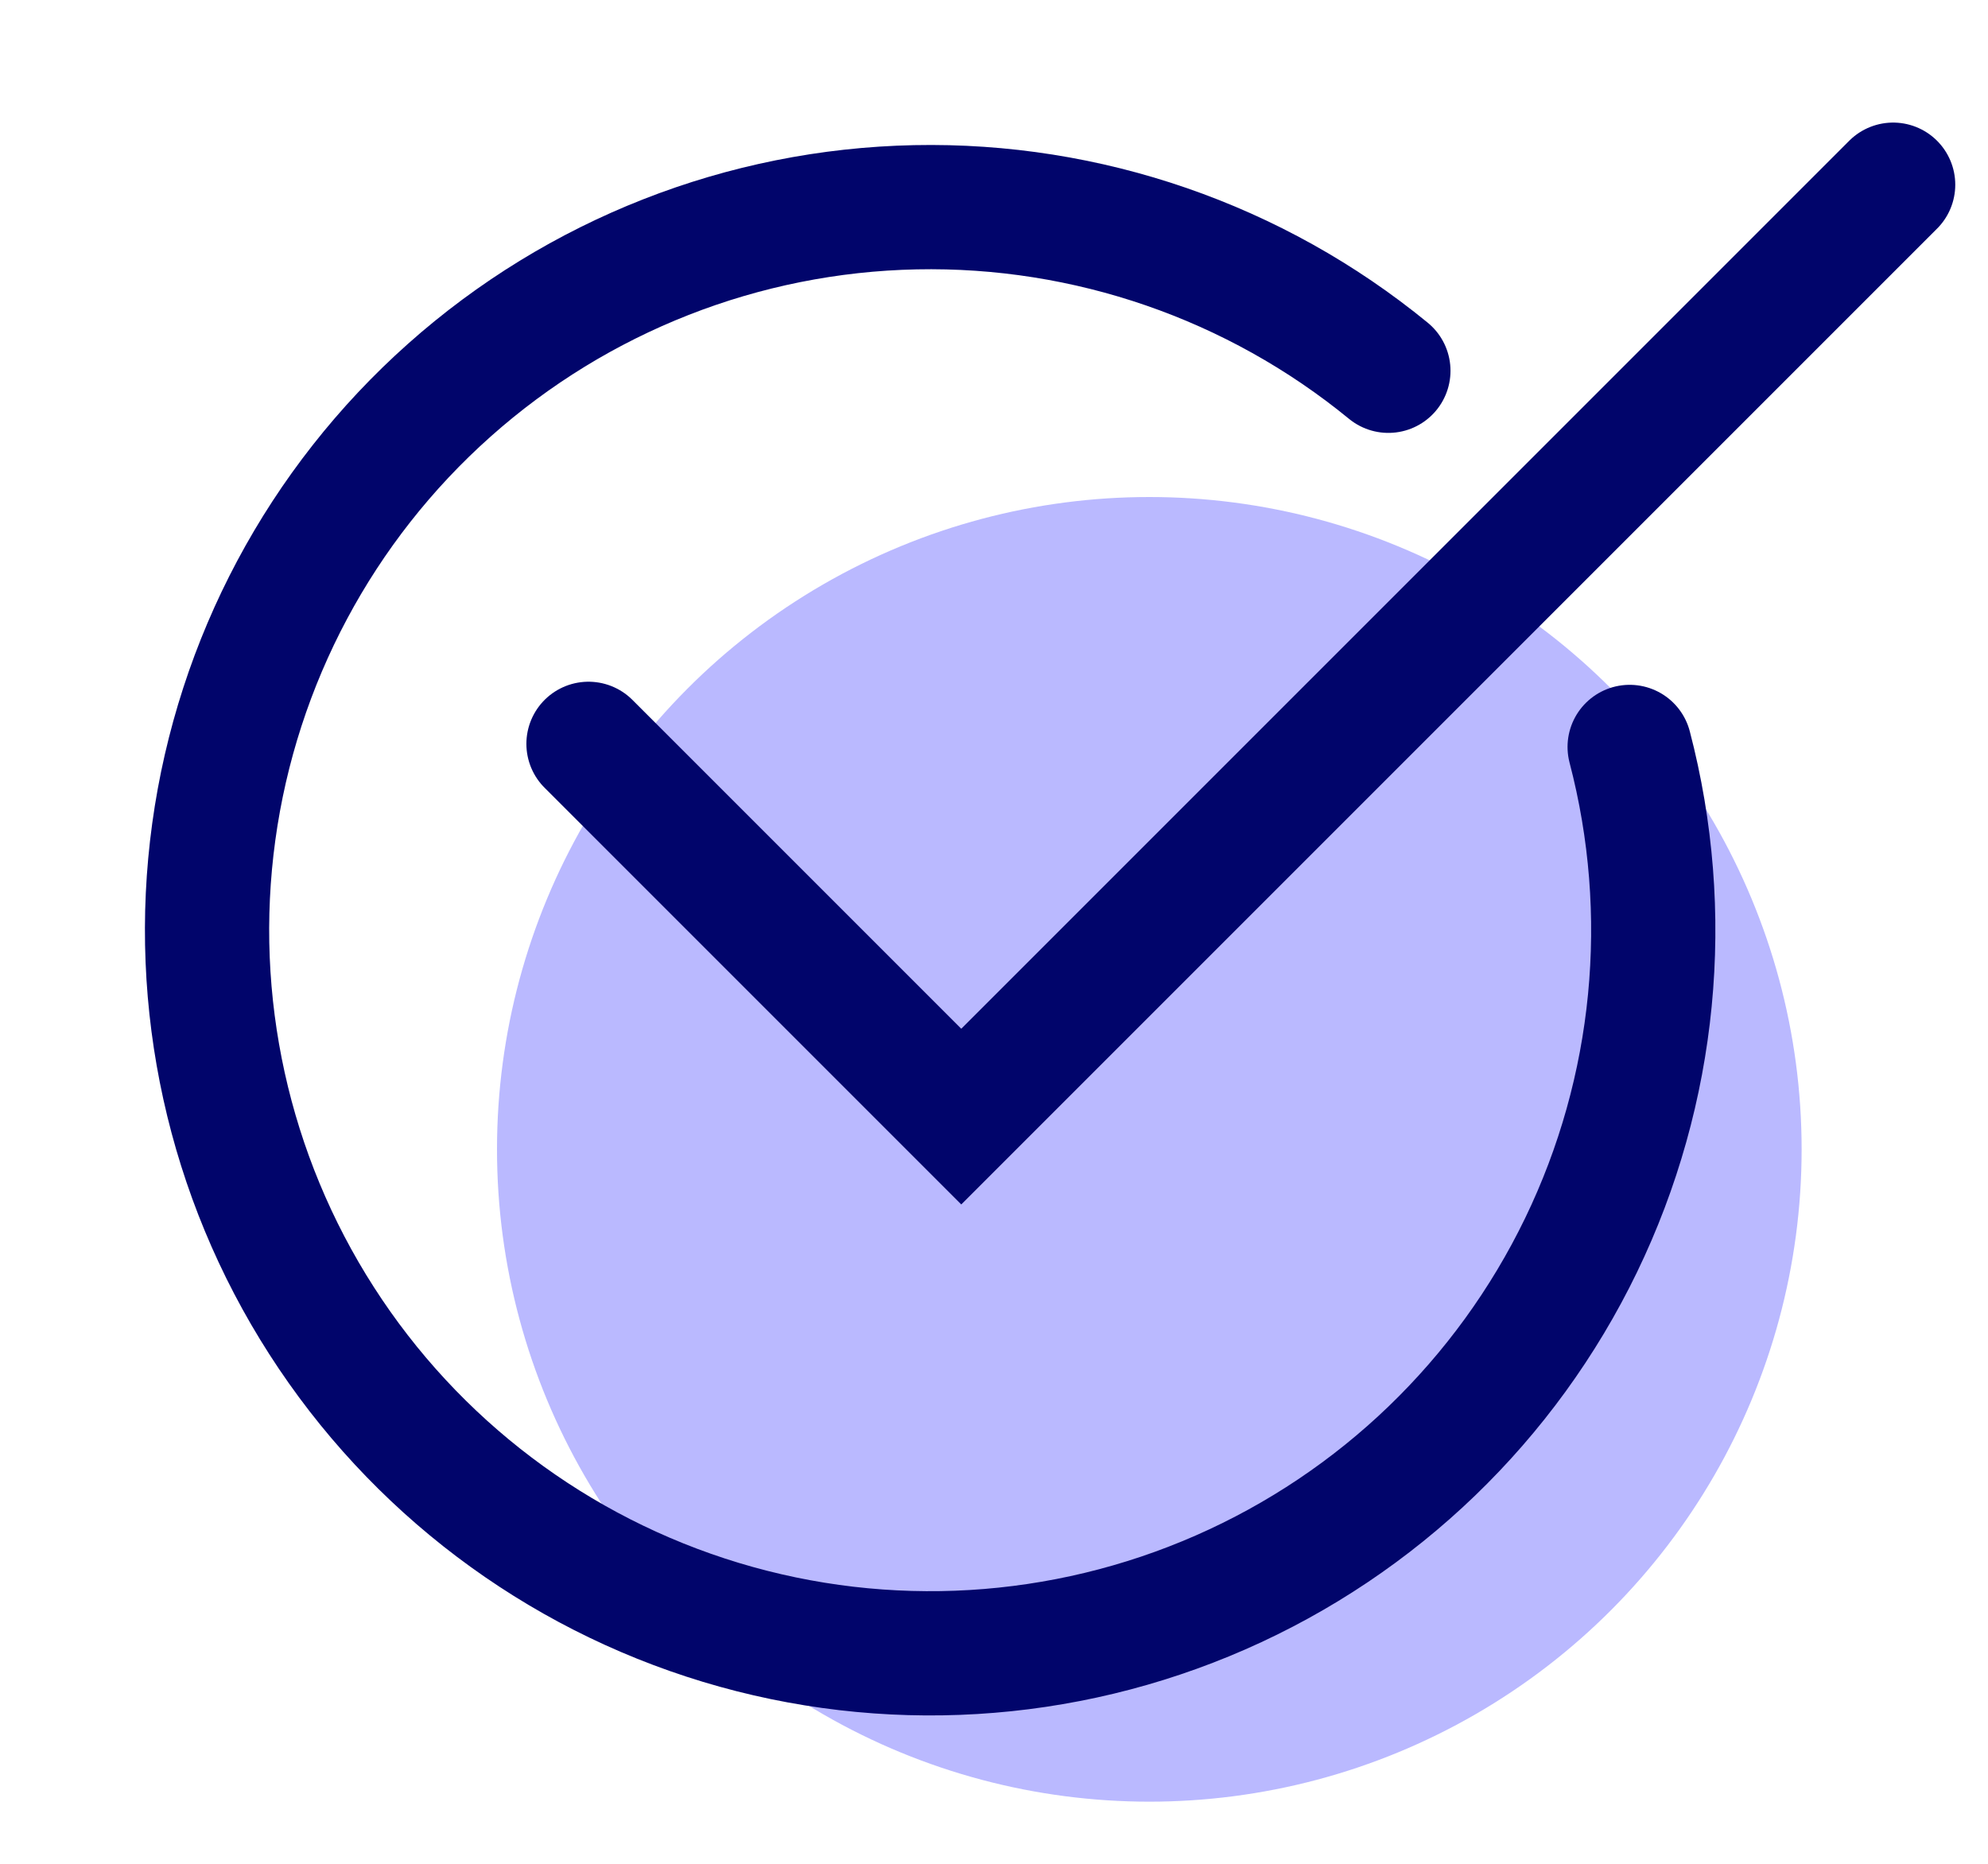
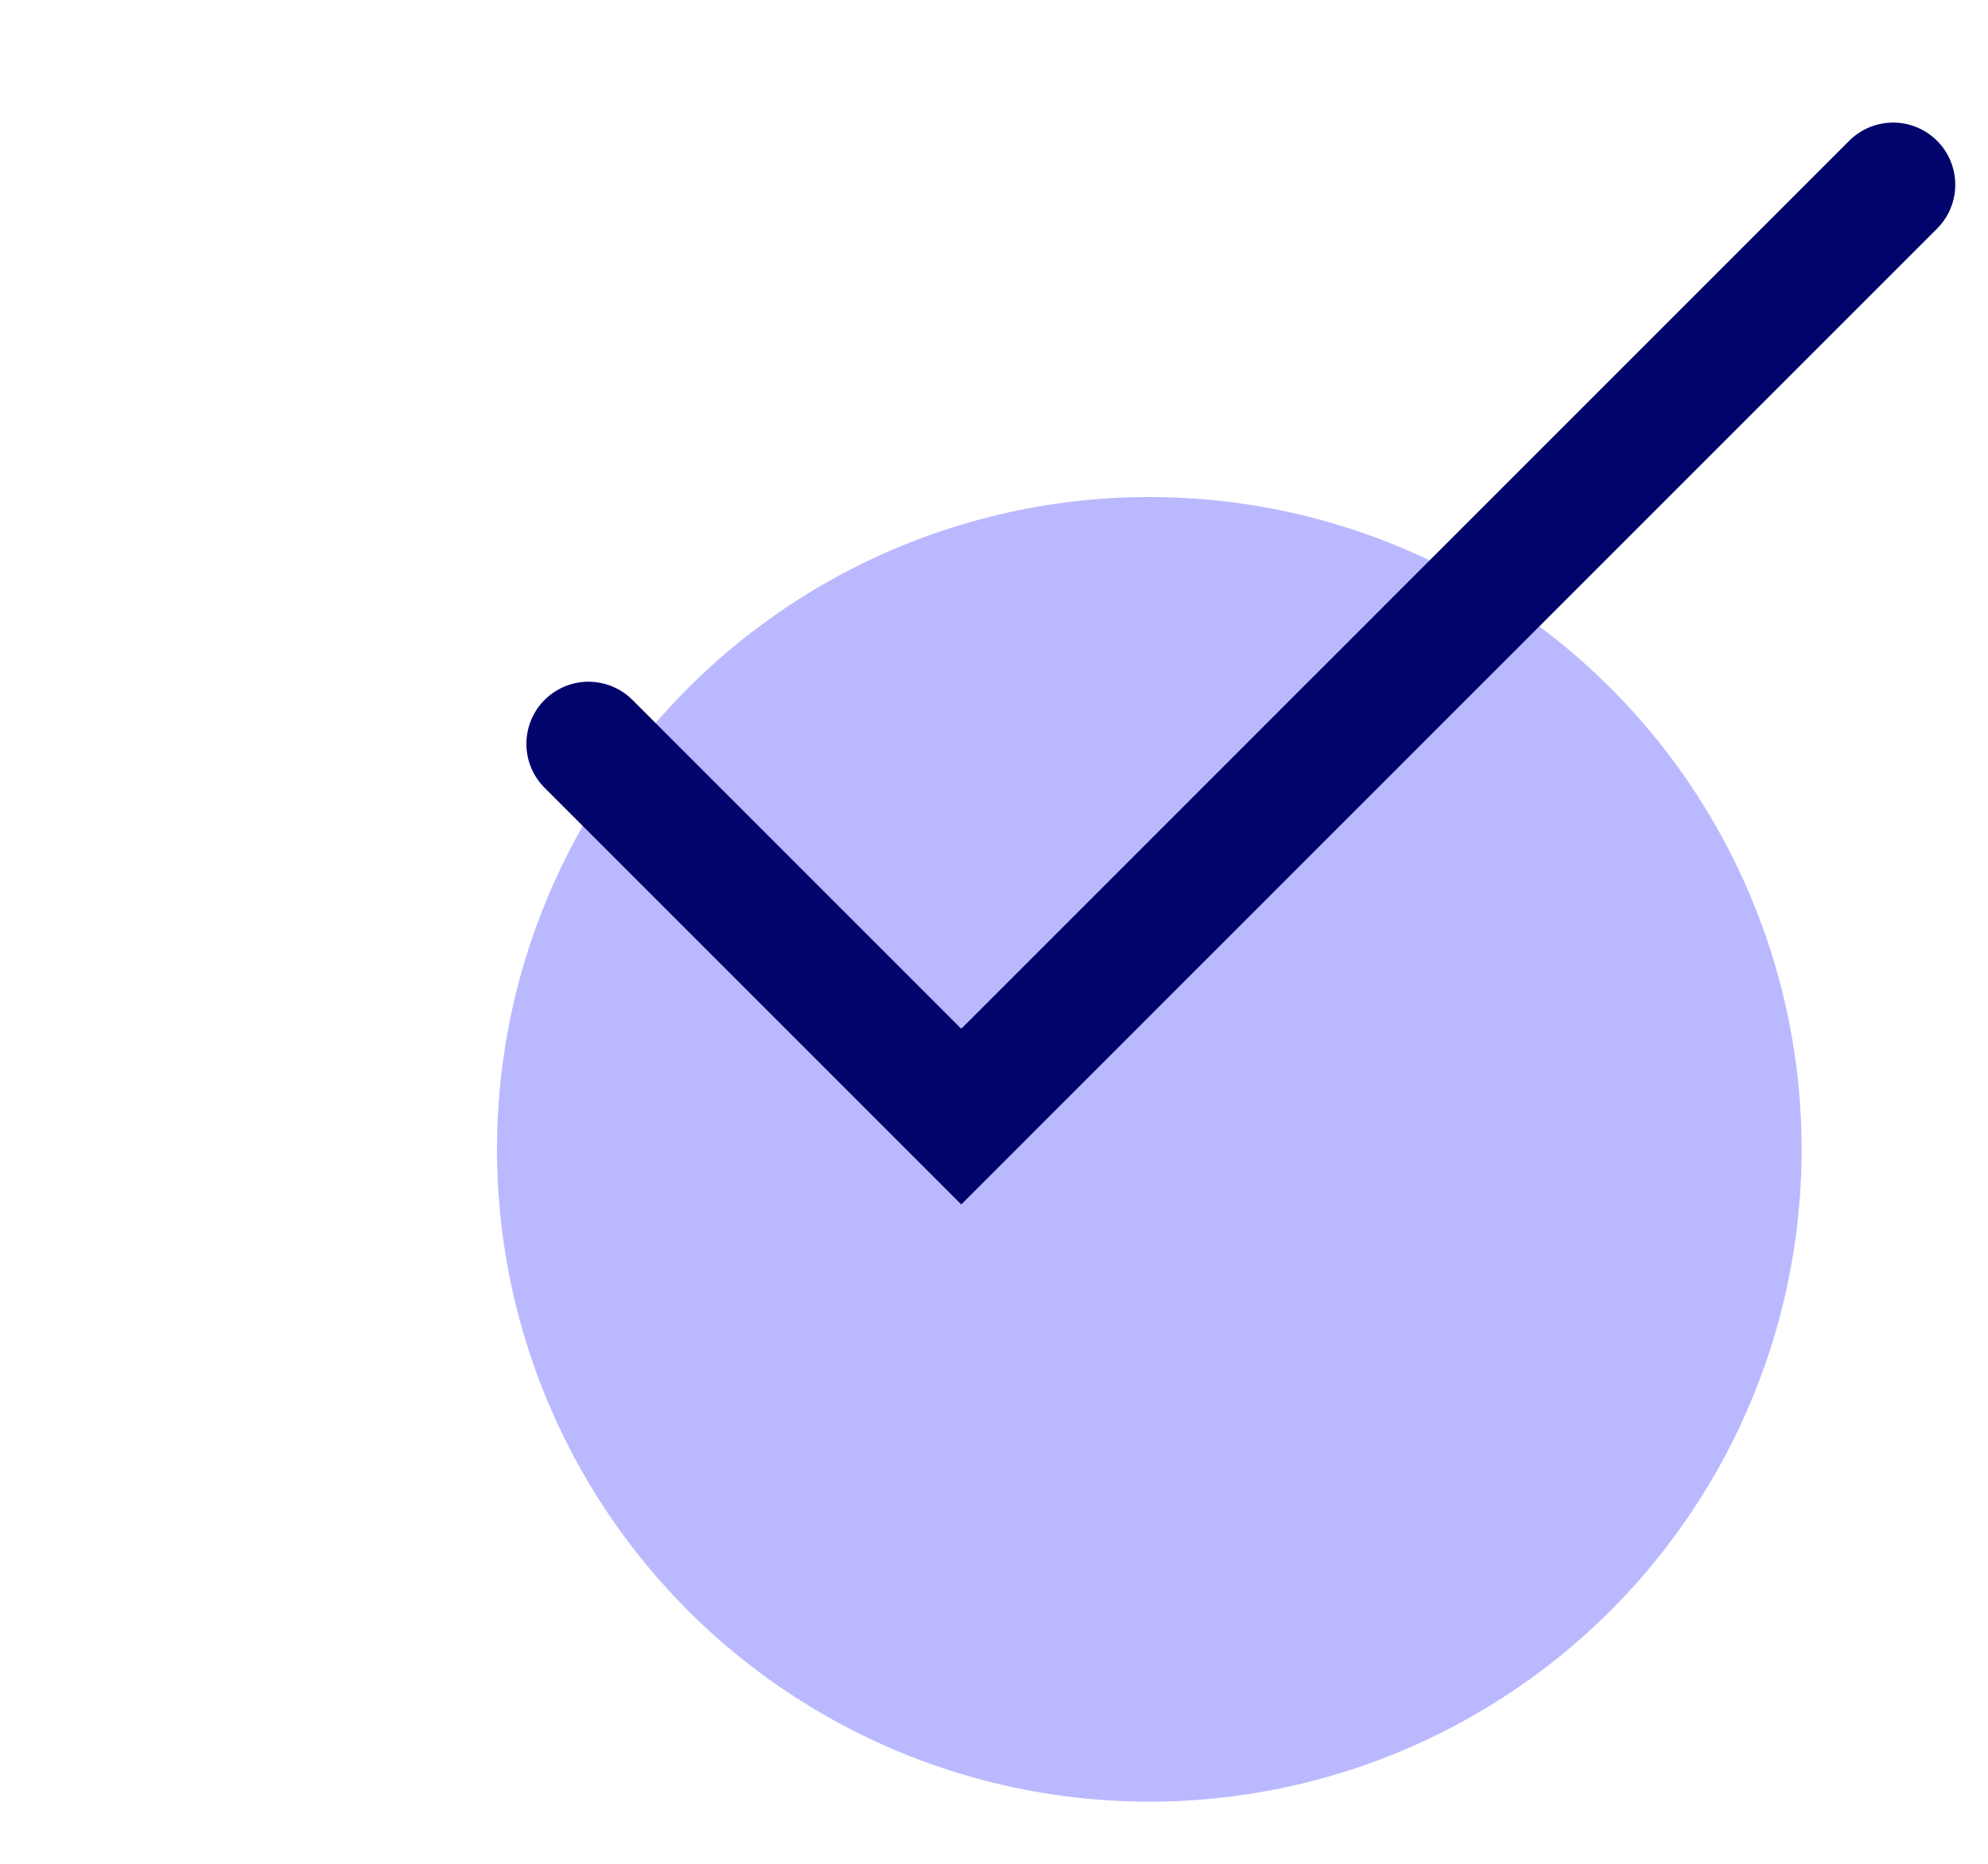
<svg xmlns="http://www.w3.org/2000/svg" width="32" height="30" viewBox="0 0 32 30" fill="none">
  <g id="Checkmark">
    <circle id="Ellipse 16" cx="18.5" cy="18.5" r="10.5" fill="#BAB9FF" />
    <path id="Vector 2" d="M9.473 11.973L15.473 17.973L30.473 2.973" stroke="#01056B" stroke-width="2" stroke-linecap="round" />
-     <path id="Ellipse 11" d="M22.348 5.968C20.204 4.212 17.504 3.279 14.733 3.336C11.962 3.393 9.303 4.437 7.233 6.28C5.163 8.122 3.818 10.643 3.441 13.389C3.064 16.135 3.679 18.925 5.176 21.257C6.672 23.59 8.952 25.312 11.604 26.114C14.257 26.916 17.109 26.745 19.647 25.632C22.185 24.519 24.243 22.537 25.45 20.042C26.657 17.547 26.934 14.704 26.232 12.023" stroke="#01056B" stroke-width="2" stroke-linecap="round" />
  </g>
</svg>